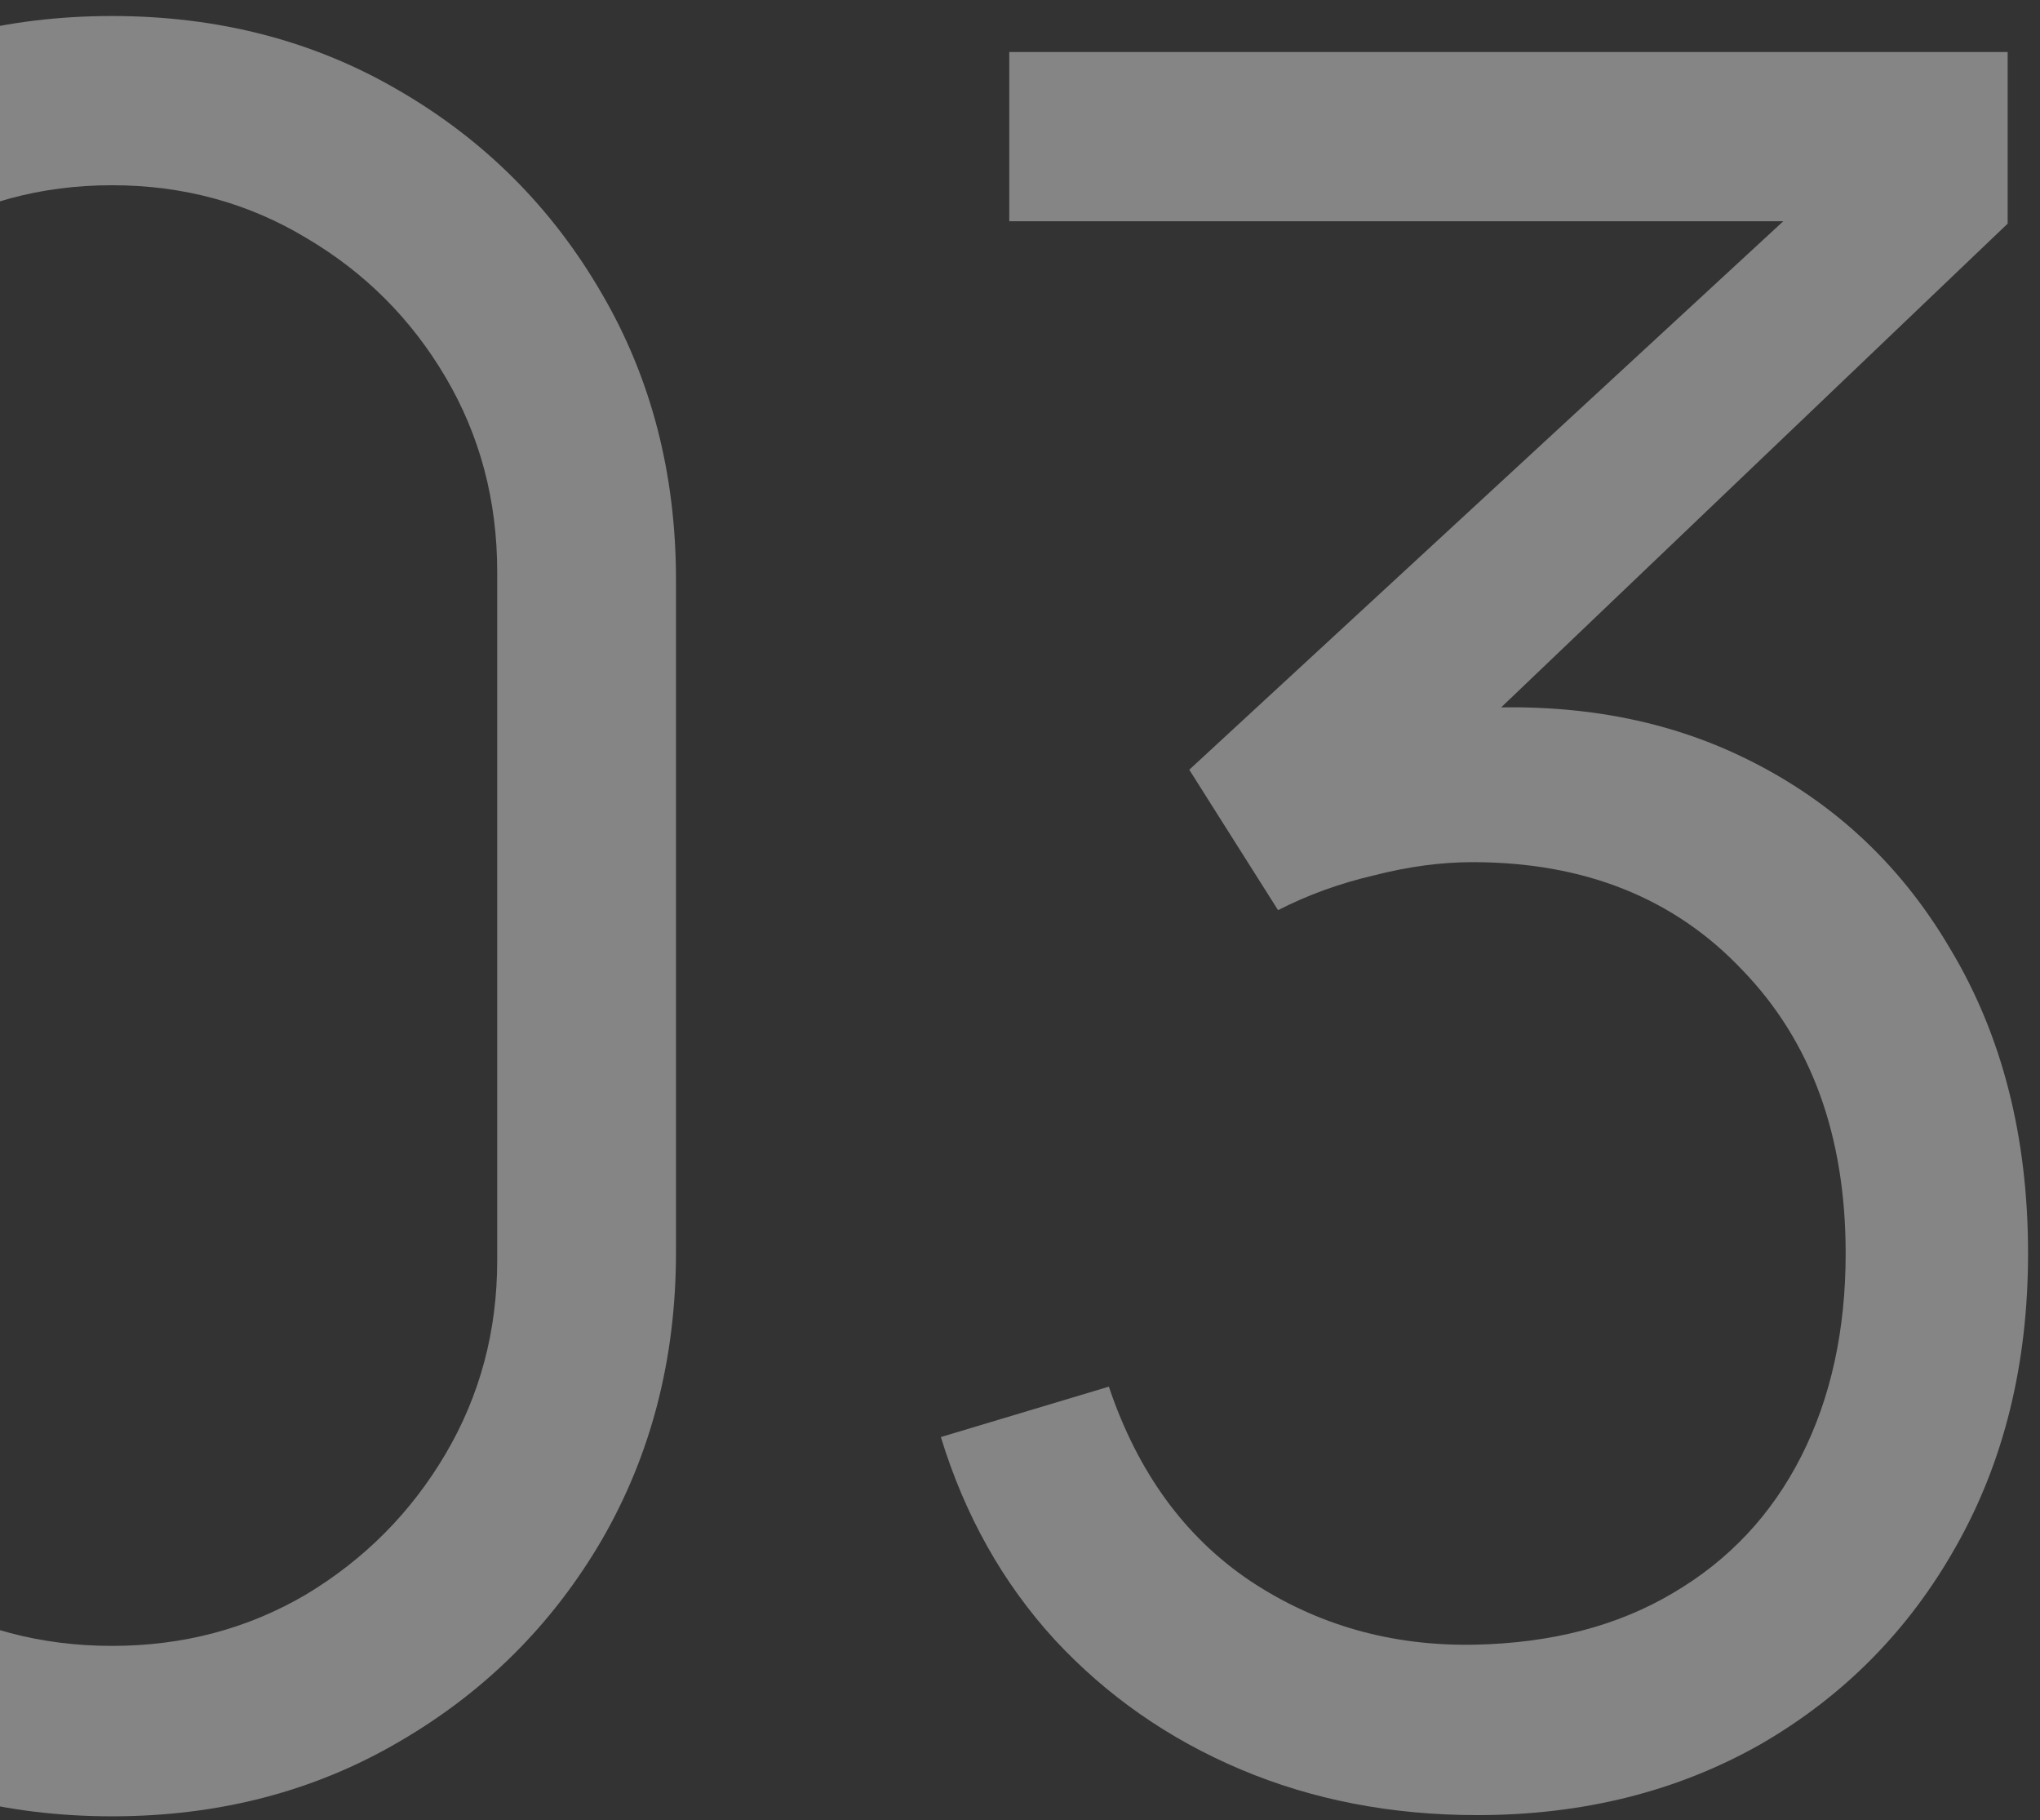
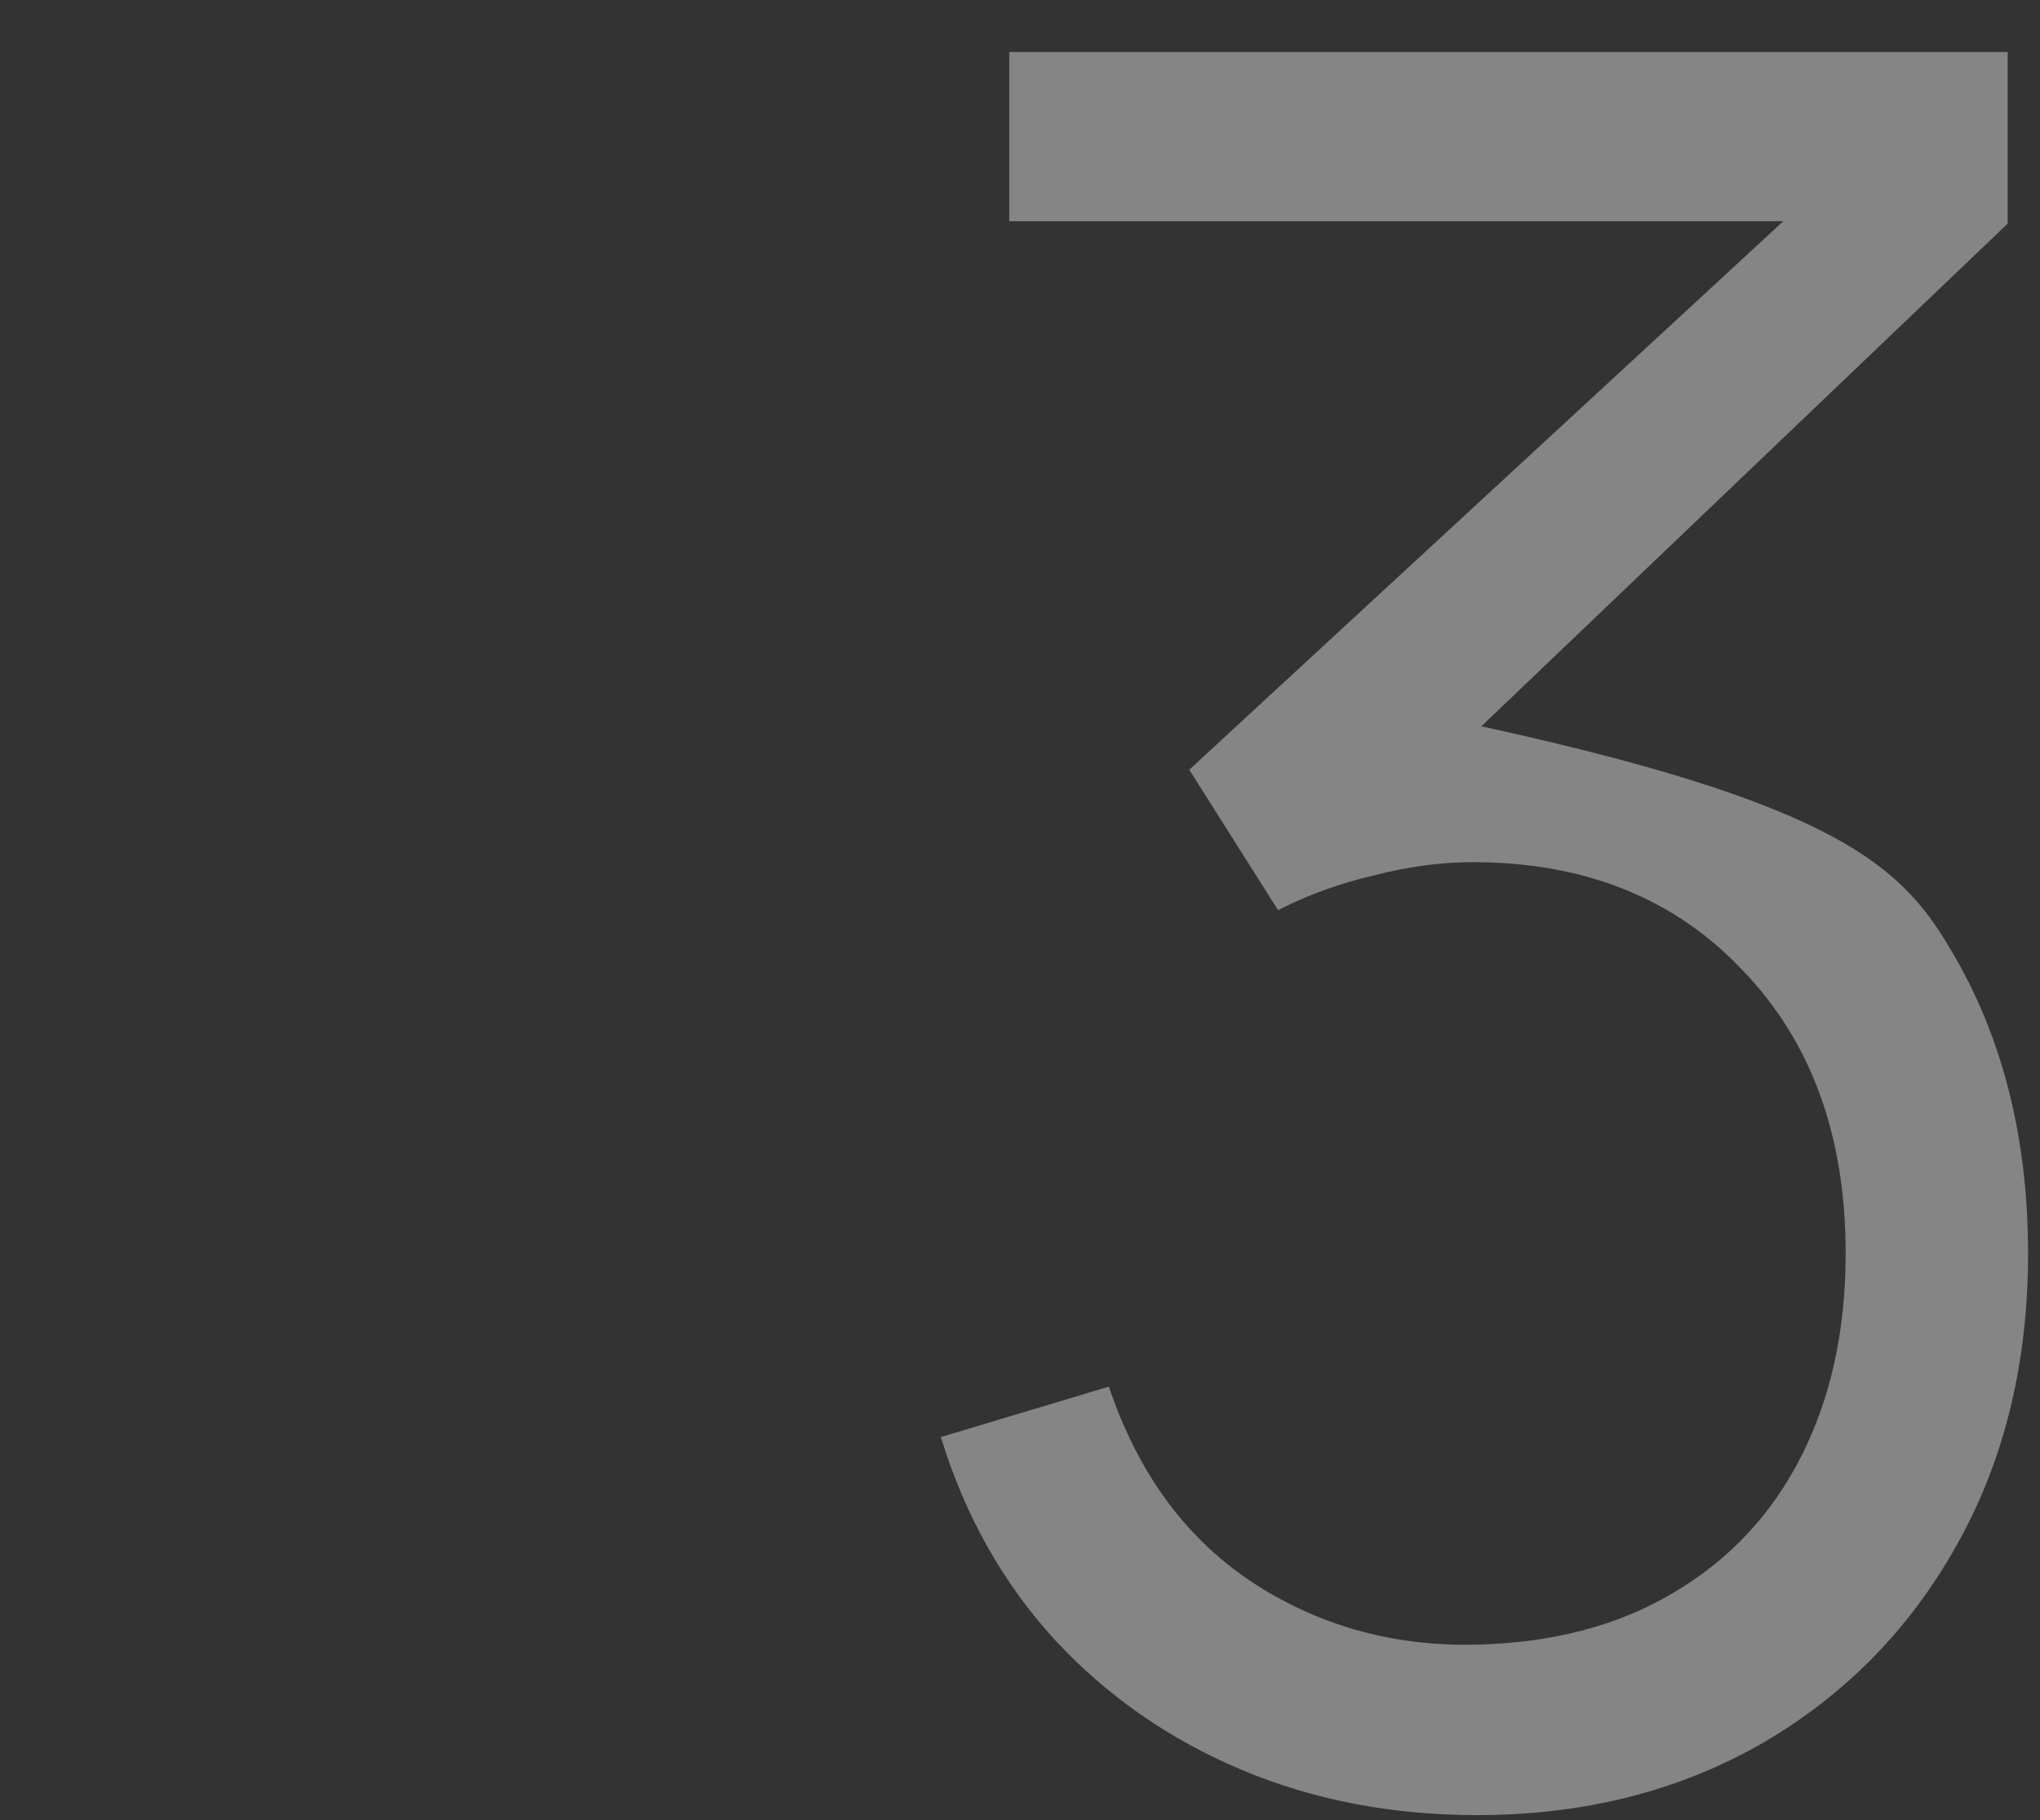
<svg xmlns="http://www.w3.org/2000/svg" width="102" height="91" viewBox="0 0 102 91" fill="none">
  <rect x="0" y="0" width="102" height="91" fill="#333333" stroke="none" />
-   <path d="M73.863 90.74C69.583 90.74 65.643 89.98 62.043 88.46C58.443 86.94 55.343 84.78 52.743 81.98C50.143 79.14 48.243 75.76 47.043 71.84L55.443 69.32C56.883 73.6 59.243 76.84 62.523 79.04C65.843 81.24 69.583 82.3 73.743 82.22C77.583 82.14 80.883 81.28 83.643 79.64C86.443 78 88.583 75.72 90.063 72.8C91.543 69.88 92.283 66.5 92.283 62.66C92.283 56.78 90.563 52.06 87.123 48.5C83.723 44.9 79.223 43.1 73.623 43.1C72.063 43.1 70.423 43.32 68.703 43.76C66.983 44.16 65.383 44.74 63.903 45.5L59.463 38.48L93.063 7.46L94.503 11.06H50.463V2.6H100.383V11.18L71.103 39.14L70.983 35.66C76.983 34.9 82.263 35.58 86.823 37.7C91.383 39.82 94.943 43.06 97.503 47.42C100.103 51.74 101.403 56.82 101.403 62.66C101.403 68.18 100.203 73.06 97.803 77.3C95.443 81.5 92.183 84.8 88.023 87.2C83.863 89.56 79.143 90.74 73.863 90.74Z" fill="white" fill-opacity="0.4" />
-   <path d="M5.6 90.8C0.28 90.8 -4.52 89.56 -8.8 87.08C-13.04 84.6 -16.4 81.24 -18.88 77C-21.36 72.72 -22.6 67.92 -22.6 62.6V29C-22.6 23.68 -21.36 18.9 -18.88 14.66C-16.4 10.38 -13.04 7 -8.8 4.52C-4.52 2.04 0.28 0.8 5.6 0.8C10.92 0.8 15.7 2.04 19.94 4.52C24.22 7 27.6 10.38 30.08 14.66C32.56 18.9 33.8 23.68 33.8 29V62.6C33.8 67.92 32.56 72.72 30.08 77C27.6 81.24 24.22 84.6 19.94 87.08C15.7 89.56 10.92 90.8 5.6 90.8ZM5.6 82.28C9.16 82.28 12.4 81.42 15.32 79.7C18.24 77.94 20.56 75.6 22.28 72.68C24 69.76 24.86 66.54 24.86 63.02V28.58C24.86 25.02 24 21.78 22.28 18.86C20.56 15.94 18.24 13.62 15.32 11.9C12.4 10.14 9.16 9.26 5.6 9.26C2.04 9.26 -1.2 10.14 -4.12 11.9C-7.04 13.62 -9.36 15.94 -11.08 18.86C-12.8 21.78 -13.66 25.02 -13.66 28.58V63.02C-13.66 66.54 -12.8 69.76 -11.08 72.68C-9.36 75.6 -7.04 77.94 -4.12 79.7C-1.2 81.42 2.04 82.28 5.6 82.28Z" fill="white" fill-opacity="0.4" />
+   <path d="M73.863 90.74C69.583 90.74 65.643 89.98 62.043 88.46C58.443 86.94 55.343 84.78 52.743 81.98C50.143 79.14 48.243 75.76 47.043 71.84L55.443 69.32C56.883 73.6 59.243 76.84 62.523 79.04C65.843 81.24 69.583 82.3 73.743 82.22C77.583 82.14 80.883 81.28 83.643 79.64C86.443 78 88.583 75.72 90.063 72.8C91.543 69.88 92.283 66.5 92.283 62.66C92.283 56.78 90.563 52.06 87.123 48.5C83.723 44.9 79.223 43.1 73.623 43.1C72.063 43.1 70.423 43.32 68.703 43.76C66.983 44.16 65.383 44.74 63.903 45.5L59.463 38.48L93.063 7.46L94.503 11.06H50.463V2.6H100.383V11.18L71.103 39.14L70.983 35.66C91.383 39.82 94.943 43.06 97.503 47.42C100.103 51.74 101.403 56.82 101.403 62.66C101.403 68.18 100.203 73.06 97.803 77.3C95.443 81.5 92.183 84.8 88.023 87.2C83.863 89.56 79.143 90.74 73.863 90.74Z" fill="white" fill-opacity="0.4" />
</svg>